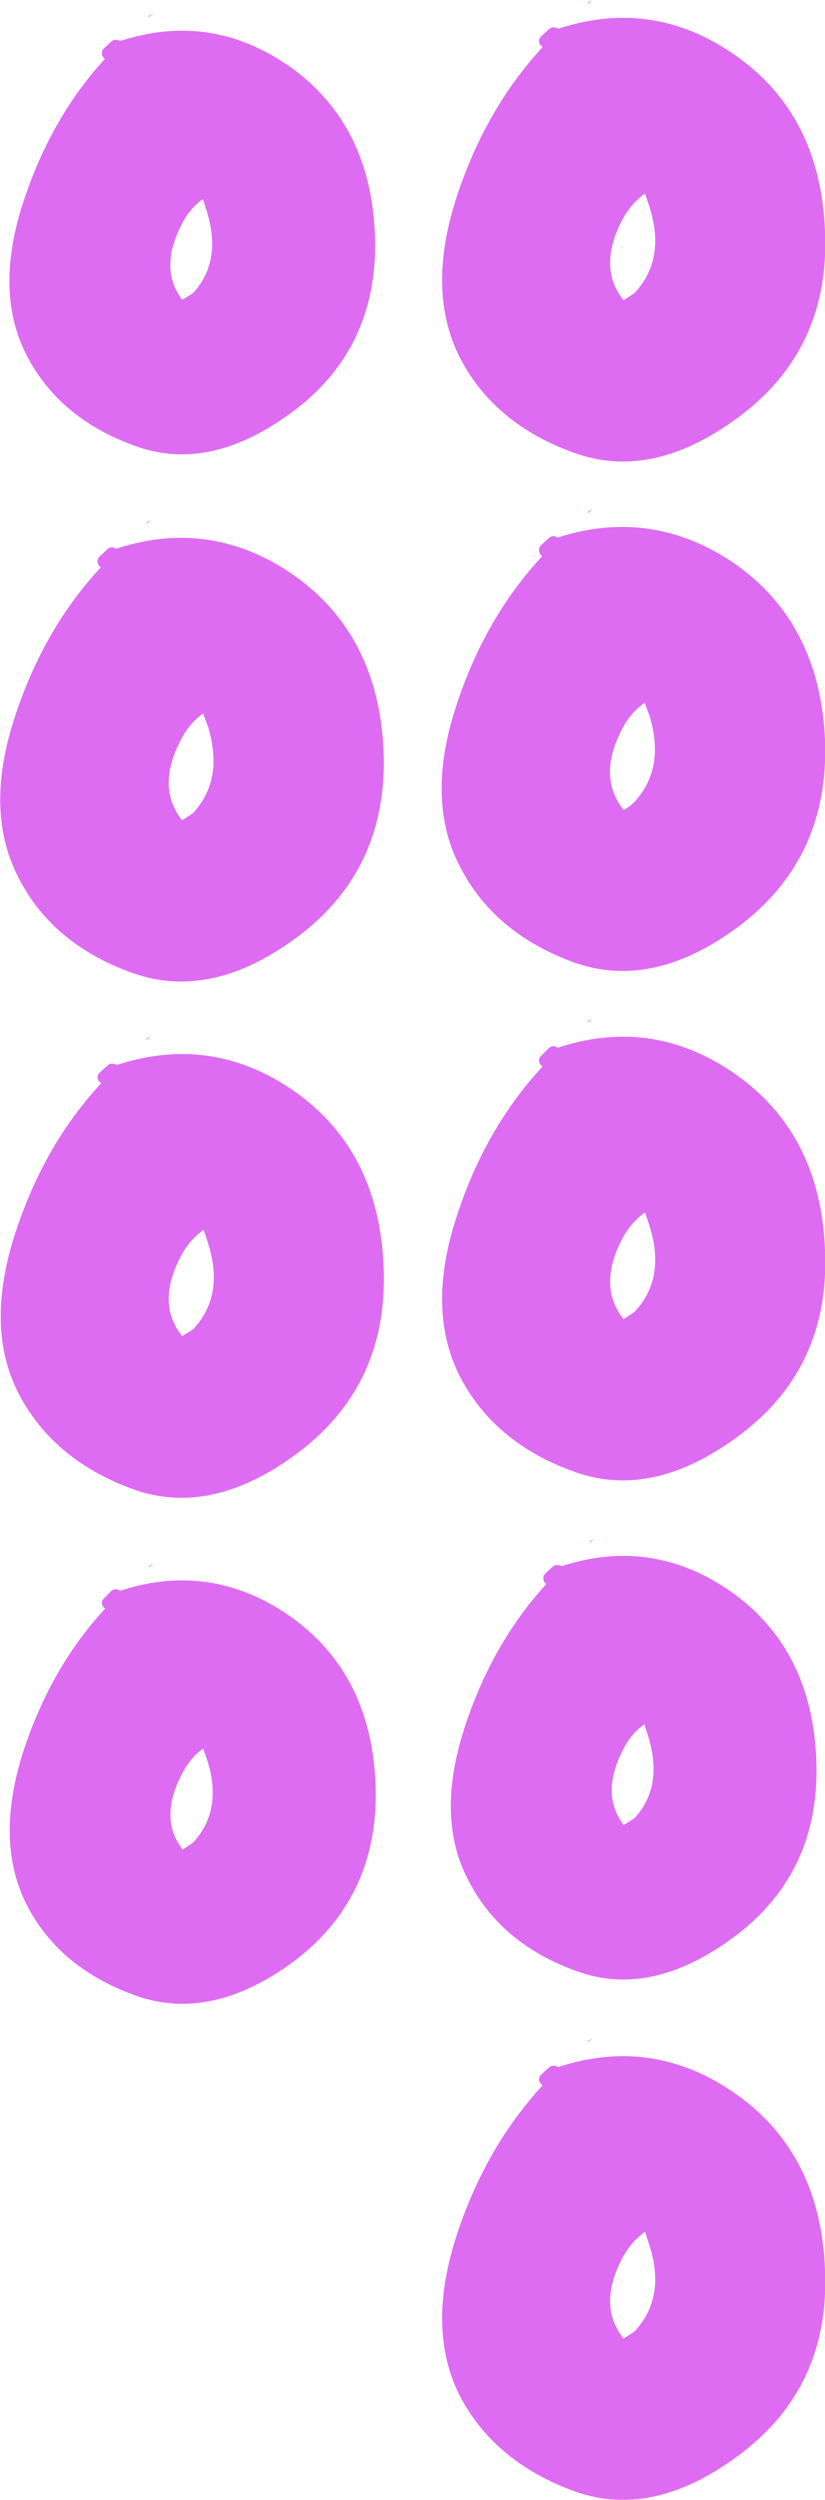
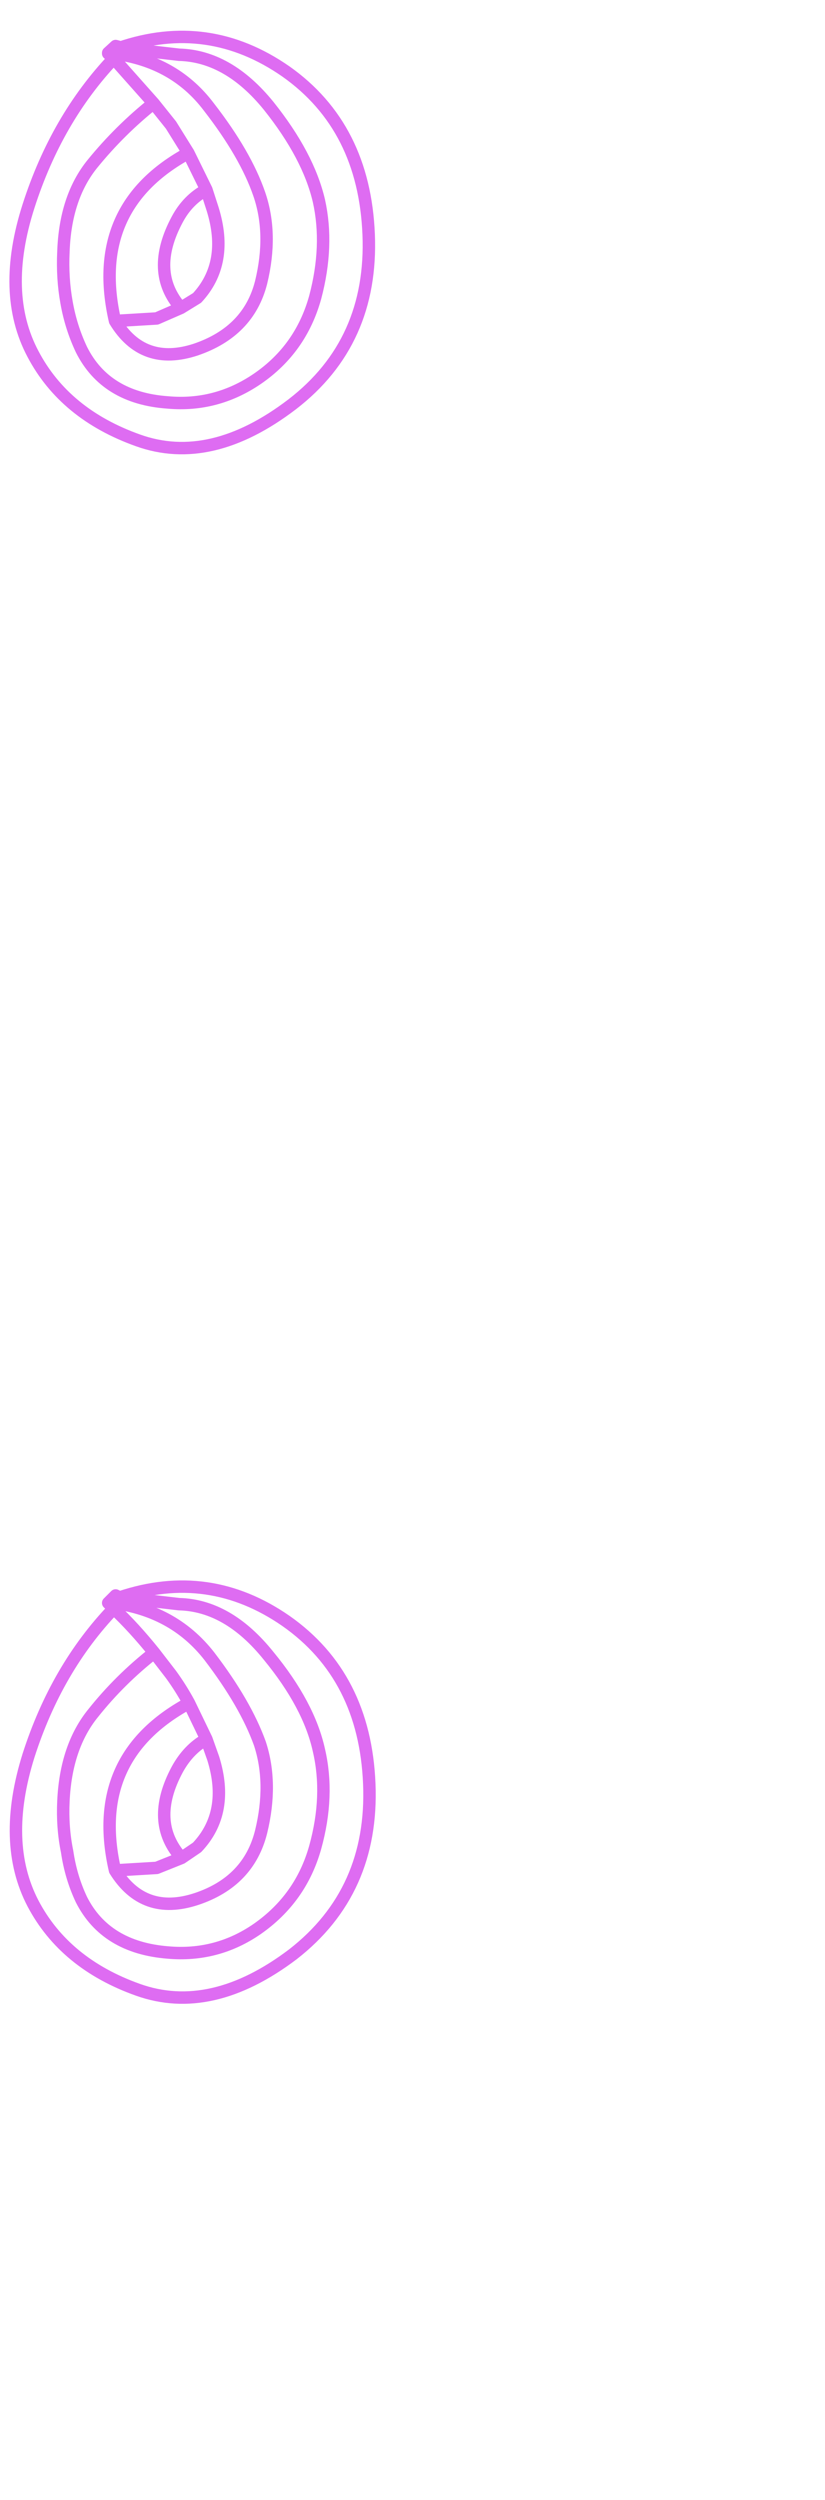
<svg xmlns="http://www.w3.org/2000/svg" height="200.95px" width="66.35px">
  <g transform="matrix(1.0, 0.0, 0.0, 1.0, 342.1, 112.2)">
-     <path d="M-330.15 -110.8 L-330.15 -110.9 -329.8 -111.1 -330.15 -110.8 M-332.5 -108.35 Q-325.35 -110.8 -319.1 -106.45 -312.8 -102.0 -312.45 -93.35 -312.1 -84.7 -318.6 -79.7 -325.15 -74.7 -331.0 -76.8 -336.9 -78.9 -339.45 -83.75 -342.05 -88.65 -339.8 -95.65 -337.55 -102.65 -332.95 -107.5 L-333.4 -107.9 -333.4 -107.95 -332.8 -108.5 -332.6 -108.45 -333.4 -107.95 -332.5 -108.35 -327.7 -107.8 Q-323.75 -107.7 -320.5 -103.7 -317.3 -99.7 -316.45 -96.05 -315.65 -92.45 -316.75 -88.3 -317.9 -84.15 -321.4 -81.75 -324.7 -79.5 -328.6 -79.85 -333.6 -80.2 -335.55 -84.1 -336.4 -85.9 -336.75 -87.9 -337.1 -89.85 -337.0 -91.95 -336.85 -96.35 -334.65 -99.05 -332.45 -101.75 -329.75 -103.9 L-332.95 -107.5 -329.75 -103.9 Q-332.45 -101.75 -334.65 -99.05 -336.85 -96.35 -337.0 -91.95 -337.1 -89.85 -336.75 -87.9 -336.4 -85.9 -335.55 -84.1 -333.6 -80.2 -328.6 -79.85 -324.7 -79.5 -321.4 -81.75 -317.9 -84.15 -316.75 -88.3 -315.65 -92.45 -316.45 -96.05 -317.3 -99.7 -320.5 -103.7 -323.75 -107.7 -327.7 -107.8 L-332.5 -108.35 M-329.75 -103.9 L-328.35 -102.15 -326.95 -99.9 Q-334.95 -95.55 -332.85 -86.4 -330.6 -82.7 -326.35 -84.1 -322.1 -85.55 -321.1 -89.5 -320.15 -93.4 -321.25 -96.6 -322.35 -99.8 -325.3 -103.6 -328.2 -107.45 -333.4 -107.95 -328.2 -107.45 -325.3 -103.6 -322.35 -99.8 -321.25 -96.6 -320.15 -93.4 -321.1 -89.5 -322.1 -85.55 -326.35 -84.1 -330.6 -82.7 -332.85 -86.4 -334.95 -95.55 -326.95 -99.9 L-328.35 -102.15 -329.75 -103.9 M-325.5 -96.95 Q-327.0 -96.15 -327.85 -94.55 -330.1 -90.35 -327.55 -87.45 L-326.25 -88.25 Q-323.65 -91.05 -325.0 -95.4 L-325.5 -96.95 -326.95 -99.9 -325.5 -96.95 M-327.55 -87.45 L-329.5 -86.6 -332.85 -86.4 -329.5 -86.6 -327.55 -87.45 M-329.95 -70.4 L-330.3 -70.1 -330.3 -70.2 -329.95 -70.4 M-332.8 -67.55 Q-325.3 -70.1 -318.75 -65.55 -312.15 -60.9 -311.75 -51.8 -311.4 -42.75 -318.2 -37.5 -325.05 -32.25 -331.25 -34.45 -337.45 -36.65 -340.1 -41.75 -342.85 -46.9 -340.5 -54.2 -338.15 -61.55 -333.3 -66.6 L-333.75 -67.05 -333.75 -67.1 -333.1 -67.7 -332.95 -67.6 -333.75 -67.1 Q-333.25 -67.35 -332.8 -67.55 L-327.75 -66.95 Q-323.65 -66.85 -320.2 -62.65 -316.85 -58.45 -315.95 -54.65 -315.1 -50.85 -316.3 -46.5 -317.5 -42.15 -321.15 -39.6 -324.6 -37.25 -328.7 -37.65 -333.95 -38.05 -336.0 -42.1 -336.9 -44.0 -337.25 -46.1 -337.65 -48.1 -337.55 -50.35 -337.35 -54.95 -335.05 -57.8 -332.75 -60.65 -329.9 -62.9 L-333.3 -66.6 -329.9 -62.9 Q-332.75 -60.65 -335.05 -57.8 -337.35 -54.95 -337.55 -50.35 -337.65 -48.1 -337.25 -46.1 -336.9 -44.0 -336.0 -42.1 -333.95 -38.05 -328.7 -37.65 -324.6 -37.25 -321.15 -39.6 -317.5 -42.15 -316.3 -46.5 -315.1 -50.85 -315.95 -54.65 -316.85 -58.45 -320.2 -62.65 -323.65 -66.85 -327.75 -66.95 L-332.8 -67.55 M-326.95 -58.65 L-325.5 -55.6 -326.95 -58.65 Q-335.4 -54.1 -333.2 -44.55 -330.8 -40.65 -326.35 -42.1 -321.9 -43.6 -320.85 -47.75 -319.85 -51.9 -321.0 -55.2 -322.15 -58.6 -325.25 -62.55 -328.3 -66.6 -333.75 -67.1 -328.3 -66.6 -325.25 -62.55 -322.15 -58.6 -321.0 -55.2 -319.85 -51.9 -320.85 -47.75 -321.9 -43.6 -326.35 -42.1 -330.8 -40.65 -333.2 -44.55 -335.4 -54.1 -326.95 -58.65 L-328.45 -61.05 -329.9 -62.9 -328.45 -61.05 -326.95 -58.65 M-325.5 -55.6 Q-327.05 -54.75 -327.95 -53.05 -330.3 -48.65 -327.55 -45.6 L-326.25 -46.45 Q-323.5 -49.4 -324.9 -53.95 L-325.5 -55.6 M-327.55 -45.6 L-329.65 -44.75 -333.2 -44.55 -329.65 -44.75 -327.55 -45.6 M-330.3 -28.7 L-329.95 -28.95 -330.3 -28.6 -330.3 -28.7 M-332.75 -26.05 Q-325.25 -28.6 -318.75 -24.1 -312.1 -19.45 -311.75 -10.35 -311.35 -1.3 -318.2 4.0 -325.05 9.25 -331.2 7.05 -337.4 4.8 -340.1 -0.3 -342.8 -5.4 -340.45 -12.75 -338.1 -20.1 -333.25 -25.15 L-333.75 -25.6 -333.7 -25.65 -333.1 -26.2 -332.9 -26.15 -333.7 -25.65 -332.75 -26.05 -327.75 -25.5 Q-323.65 -25.4 -320.2 -21.15 -316.85 -17.0 -315.95 -13.15 -315.1 -9.35 -316.3 -5.0 -317.5 -0.7 -321.15 1.85 -324.6 4.2 -328.7 3.85 -333.95 3.45 -336.0 -0.6 -336.9 -2.5 -337.25 -4.6 -337.65 -6.65 -337.55 -8.9 -337.35 -13.5 -335.05 -16.35 -332.75 -19.15 -329.9 -21.4 -331.6 -23.55 -333.25 -25.15 -331.6 -23.55 -329.9 -21.4 -332.75 -19.15 -335.05 -16.35 -337.35 -13.5 -337.55 -8.9 -337.65 -6.65 -337.25 -4.6 -336.9 -2.5 -336.0 -0.6 -333.95 3.45 -328.7 3.85 -324.6 4.2 -321.15 1.85 -317.5 -0.7 -316.3 -5.0 -315.1 -9.35 -315.95 -13.15 -316.85 -17.0 -320.2 -21.15 -323.65 -25.4 -327.75 -25.5 L-332.75 -26.05 M-325.45 -14.1 Q-327.0 -13.25 -327.95 -11.55 -330.3 -7.15 -327.55 -4.15 L-326.25 -4.95 Q-323.45 -7.9 -324.9 -12.45 L-325.45 -14.1 -326.95 -17.2 Q-335.35 -12.65 -333.15 -3.05 L-329.65 -3.3 -327.55 -4.15 -329.65 -3.3 -333.15 -3.05 Q-335.35 -12.65 -326.95 -17.2 L-325.45 -14.1 M-333.15 -3.05 Q-330.75 0.8 -326.3 -0.65 -321.9 -2.15 -320.85 -6.3 -319.85 -10.4 -321.0 -13.75 -322.15 -17.1 -325.2 -21.1 -328.3 -25.1 -333.7 -25.65 -328.3 -25.1 -325.2 -21.1 -322.15 -17.1 -321.0 -13.75 -319.85 -10.4 -320.85 -6.3 -321.9 -2.15 -326.3 -0.65 -330.75 0.8 -333.15 -3.05 M-329.9 -21.4 L-328.45 -19.55 -326.95 -17.2 -328.45 -19.55 -329.9 -21.4 M-294.45 -112.2 L-294.8 -111.9 -294.8 -112.0 -294.45 -112.2 M-297.25 -109.35 Q-289.75 -111.9 -283.25 -107.35 -276.6 -102.7 -276.25 -93.6 -275.85 -84.55 -282.7 -79.3 -289.55 -74.05 -295.7 -76.25 -301.9 -78.45 -304.6 -83.55 -307.3 -88.7 -304.95 -96.05 -302.6 -103.35 -297.75 -108.45 L-298.25 -108.9 -298.2 -108.95 -297.6 -109.5 -297.4 -109.45 -298.2 -108.95 -297.25 -109.35 -292.25 -108.75 Q-288.15 -108.65 -284.7 -104.45 -281.35 -100.25 -280.45 -96.45 -279.6 -92.65 -280.75 -88.3 -282.0 -84.0 -285.65 -81.45 -289.1 -79.1 -293.2 -79.45 -298.45 -79.85 -300.5 -83.9 -301.35 -85.8 -301.7 -87.9 -302.1 -89.95 -302.0 -92.15 -301.85 -96.75 -299.55 -99.6 -297.25 -102.45 -294.4 -104.7 L-297.75 -108.45 -294.4 -104.7 Q-297.25 -102.45 -299.55 -99.6 -301.85 -96.75 -302.0 -92.15 -302.1 -89.95 -301.7 -87.9 -301.35 -85.8 -300.5 -83.9 -298.45 -79.85 -293.2 -79.45 -289.1 -79.1 -285.65 -81.45 -282.0 -84.0 -280.75 -88.3 -279.6 -92.65 -280.45 -96.45 -281.35 -100.25 -284.7 -104.45 -288.15 -108.65 -292.25 -108.75 L-297.25 -109.35 M-294.4 -104.7 L-292.95 -102.85 -291.45 -100.45 Q-299.85 -95.9 -297.65 -86.35 -295.25 -82.45 -290.8 -83.9 -286.4 -85.4 -285.35 -89.55 -284.35 -93.7 -285.5 -97.0 -286.65 -100.4 -289.7 -104.35 -292.8 -108.4 -298.2 -108.95 -292.8 -108.4 -289.7 -104.35 -286.65 -100.4 -285.5 -97.0 -284.35 -93.7 -285.35 -89.55 -286.4 -85.4 -290.8 -83.9 -295.25 -82.45 -297.65 -86.35 -299.85 -95.9 -291.45 -100.45 L-292.95 -102.85 -294.4 -104.7 M-297.3 -68.45 Q-289.8 -70.95 -283.25 -66.45 -276.65 -61.8 -276.25 -52.7 -275.9 -43.65 -282.7 -38.35 -289.55 -33.1 -295.75 -35.3 -301.95 -37.55 -304.6 -42.65 -307.35 -47.75 -305.0 -55.1 -302.65 -62.45 -297.8 -67.5 L-298.25 -67.95 -298.25 -68.0 -297.6 -68.6 -297.45 -68.5 -298.25 -68.0 -297.3 -68.45 -292.3 -67.85 Q-288.15 -67.75 -284.75 -63.5 -281.35 -59.35 -280.45 -55.5 -279.6 -51.7 -280.8 -47.4 -282.0 -43.05 -285.65 -40.5 -289.1 -38.15 -293.2 -38.5 -298.45 -38.9 -300.5 -42.95 -301.4 -44.85 -301.75 -47.0 -302.15 -49.0 -302.05 -51.25 -301.85 -55.85 -299.55 -58.7 -297.25 -61.5 -294.4 -63.75 L-297.8 -67.5 -294.4 -63.75 Q-297.25 -61.5 -299.55 -58.7 -301.85 -55.85 -302.05 -51.25 -302.15 -49.0 -301.75 -47.0 -301.4 -44.85 -300.5 -42.95 -298.45 -38.9 -293.2 -38.5 -289.1 -38.15 -285.65 -40.5 -282.0 -43.05 -280.8 -47.4 -279.6 -51.7 -280.45 -55.5 -281.35 -59.35 -284.75 -63.5 -288.15 -67.75 -292.3 -67.85 L-297.3 -68.45 M-292.05 -87.4 L-290.75 -88.25 Q-287.95 -91.2 -289.4 -95.75 L-289.95 -97.4 Q-291.5 -96.55 -292.45 -94.85 -294.8 -90.45 -292.05 -87.4 L-294.15 -86.55 -297.65 -86.35 -294.15 -86.55 -292.05 -87.4 M-294.8 -70.95 L-294.8 -71.05 -294.45 -71.3 -294.8 -70.95 M-292.1 -46.5 L-294.15 -45.65 -297.7 -45.4 Q-299.9 -55.0 -291.45 -59.55 L-290.0 -56.45 -291.45 -59.55 Q-299.9 -55.0 -297.7 -45.4 L-294.15 -45.65 -292.1 -46.5 Q-291.35 -46.75 -290.75 -47.35 -288.0 -50.3 -289.4 -54.85 L-290.0 -56.45 Q-291.55 -55.6 -292.45 -53.95 -294.8 -49.55 -292.1 -46.5 M-294.4 -63.75 L-292.95 -61.95 -291.45 -59.55 -292.95 -61.95 -294.4 -63.75 M-297.7 -45.4 Q-295.3 -41.55 -290.85 -43.0 -286.4 -44.5 -285.35 -48.65 -284.4 -52.75 -285.5 -56.1 -286.65 -59.45 -289.75 -63.45 -292.8 -67.45 -298.25 -68.0 -292.8 -67.45 -289.75 -63.45 -286.65 -59.45 -285.5 -56.1 -284.4 -52.75 -285.35 -48.65 -286.4 -44.5 -290.85 -43.0 -295.3 -41.55 -297.7 -45.4 M-294.8 -30.1 L-294.45 -30.3 -294.8 -30.0 -294.8 -30.1 M-297.25 -27.45 Q-289.75 -30.0 -283.25 -25.45 -276.6 -20.8 -276.25 -11.7 -275.85 -2.65 -282.7 2.6 -289.55 7.85 -295.7 5.65 -301.9 3.45 -304.6 -1.65 -307.3 -6.8 -304.95 -14.1 -302.6 -21.45 -297.75 -26.5 L-298.25 -26.95 -298.2 -27.0 -297.6 -27.6 -297.4 -27.5 -298.2 -27.0 -297.25 -27.45 -292.25 -26.85 Q-288.15 -26.75 -284.7 -22.55 -281.3 -18.35 -280.45 -14.55 -279.6 -10.75 -280.75 -6.4 -282.0 -2.05 -285.65 0.5 -289.1 2.85 -293.2 2.45 -298.45 2.05 -300.45 -2.0 -301.35 -3.9 -301.7 -6.0 -302.1 -8.0 -302.0 -10.25 -301.85 -14.85 -299.55 -17.7 -297.25 -20.55 -294.35 -22.8 L-297.75 -26.5 -294.35 -22.8 Q-297.25 -20.55 -299.55 -17.7 -301.85 -14.85 -302.0 -10.25 -302.1 -8.0 -301.7 -6.0 -301.35 -3.9 -300.45 -2.0 -298.45 2.05 -293.2 2.45 -289.1 2.85 -285.65 0.5 -282.0 -2.05 -280.75 -6.4 -279.6 -10.75 -280.45 -14.55 -281.3 -18.35 -284.7 -22.55 -288.15 -26.75 -292.25 -26.85 L-297.25 -27.45 M-289.95 -15.5 Q-291.5 -14.65 -292.45 -12.95 -294.8 -8.55 -292.05 -5.5 L-290.75 -6.35 Q-287.95 -9.3 -289.4 -13.85 L-289.95 -15.5 -291.45 -18.55 Q-299.85 -14.0 -297.65 -4.45 L-294.1 -4.65 -292.05 -5.5 -294.1 -4.65 -297.65 -4.45 Q-299.85 -14.0 -291.45 -18.55 L-289.95 -15.5 M-291.45 -100.45 L-289.95 -97.4 -291.45 -100.45 M-294.35 -22.8 L-292.95 -20.95 -291.45 -18.55 -292.95 -20.95 -294.35 -22.8 M-297.65 -4.45 Q-295.25 -0.55 -290.8 -2.0 -286.4 -3.5 -285.35 -7.65 -284.35 -11.8 -285.5 -15.1 -286.65 -18.5 -289.7 -22.45 -292.8 -26.5 -298.2 -27.0 -292.8 -26.5 -289.7 -22.45 -286.65 -18.5 -285.5 -15.1 -284.35 -11.8 -285.35 -7.65 -286.4 -3.5 -290.8 -2.0 -295.25 -0.55 -297.65 -4.45 M-297.0 14.25 Q-289.85 11.8 -283.6 16.15 -277.3 20.6 -276.95 29.25 -276.6 37.9 -283.1 42.9 -289.65 47.9 -295.5 45.8 -301.4 43.7 -303.95 38.8 -306.55 33.95 -304.3 26.95 -302.05 19.95 -297.45 15.1 L-297.9 14.7 -297.9 14.65 -297.3 14.1 -297.1 14.15 -297.9 14.65 -297.0 14.25 -292.2 14.8 Q-288.25 14.9 -285.0 18.9 -281.8 22.9 -280.95 26.55 -280.15 30.15 -281.25 34.3 -282.4 38.45 -285.9 40.85 -289.2 43.1 -293.1 42.75 -298.1 42.4 -300.05 38.5 -300.9 36.7 -301.25 34.7 -301.6 32.75 -301.5 30.65 -301.35 26.25 -299.15 23.5 -296.95 20.8 -294.25 18.7 -295.85 16.65 -297.45 15.1 -295.85 16.65 -294.25 18.7 -296.95 20.8 -299.15 23.5 -301.35 26.25 -301.5 30.65 -301.6 32.75 -301.25 34.7 -300.9 36.7 -300.05 38.5 -298.1 42.4 -293.1 42.75 -289.2 43.1 -285.9 40.85 -282.4 38.45 -281.25 34.3 -280.15 30.15 -280.95 26.55 -281.8 22.9 -285.0 18.9 -288.25 14.9 -292.2 14.8 L-297.0 14.25 M-294.65 11.7 L-294.3 11.5 -294.65 11.8 -294.65 11.7 M-294.25 18.7 L-292.85 20.45 -291.45 22.7 Q-299.45 27.05 -297.35 36.2 -295.1 39.9 -290.85 38.5 -286.6 37.05 -285.6 33.1 -284.65 29.15 -285.75 26.0 -286.85 22.8 -289.8 19.0 -292.7 15.15 -297.9 14.65 -292.7 15.15 -289.8 19.0 -286.85 22.8 -285.75 26.0 -284.65 29.15 -285.6 33.1 -286.6 37.05 -290.85 38.5 -295.1 39.9 -297.35 36.2 -299.45 27.05 -291.45 22.7 L-292.85 20.45 -294.25 18.7 M-332.45 16.2 L-327.7 16.75 Q-323.75 16.85 -320.5 20.9 -317.25 24.85 -316.45 28.5 -315.6 32.15 -316.75 36.3 -317.9 40.4 -321.4 42.85 -324.65 45.1 -328.6 44.75 -333.6 44.35 -335.55 40.5 -336.4 38.7 -336.7 36.65 -337.1 34.7 -337.0 32.6 -336.8 28.2 -334.6 25.5 -332.45 22.8 -329.7 20.65 L-328.35 22.4 Q-327.55 23.5 -326.9 24.7 -334.95 29.05 -332.85 38.15 -330.55 41.85 -326.3 40.45 -322.1 39.05 -321.1 35.05 -320.15 31.15 -321.2 27.95 -322.35 24.75 -325.25 20.95 -328.2 17.15 -333.35 16.6 -328.2 17.15 -325.25 20.95 -322.35 24.75 -321.2 27.95 -320.15 31.15 -321.1 35.05 -322.1 39.05 -326.3 40.45 -330.55 41.85 -332.85 38.15 -334.95 29.05 -326.9 24.7 -327.55 23.5 -328.35 22.4 L-329.7 20.65 Q-332.45 22.8 -334.6 25.5 -336.8 28.2 -337.0 32.6 -337.1 34.7 -336.7 36.65 -336.4 38.7 -335.55 40.5 -333.6 44.35 -328.6 44.75 -324.65 45.1 -321.4 42.85 -317.9 40.4 -316.75 36.3 -315.6 32.15 -316.45 28.5 -317.25 24.85 -320.5 20.9 -323.75 16.85 -327.7 16.75 L-332.45 16.2 Q-325.3 13.8 -319.1 18.1 -312.75 22.55 -312.4 31.2 -312.05 39.85 -318.55 44.9 -325.1 49.85 -331.0 47.75 -336.9 45.65 -339.45 40.8 -342.0 35.9 -339.8 28.9 -337.55 21.9 -332.95 17.1 L-333.4 16.65 -333.35 16.6 -332.45 16.2 M-333.35 16.6 L-332.8 16.05 -332.6 16.15 -333.35 16.6 M-290.75 34.35 Q-288.15 31.55 -289.5 27.2 L-290.0 25.65 Q-291.5 26.45 -292.35 28.05 -294.6 32.25 -292.05 35.15 L-290.75 34.35 M-297.25 54.5 L-292.25 55.1 Q-288.15 55.2 -284.7 59.4 -281.35 63.55 -280.45 67.4 -279.6 71.2 -280.8 75.55 -282.0 79.85 -285.65 82.4 -289.1 84.75 -293.2 84.4 -298.45 84.0 -300.5 79.95 -301.4 78.05 -301.75 75.95 -302.15 73.9 -302.0 71.7 -301.85 67.1 -299.55 64.25 -297.25 61.4 -294.4 59.15 L-292.95 61.0 -291.45 63.4 Q-299.85 67.95 -297.65 77.5 -295.25 81.4 -290.8 79.95 -286.4 78.4 -285.35 74.25 -284.35 70.15 -285.5 66.8 -286.65 63.45 -289.7 59.45 -292.8 55.45 -298.2 54.9 -292.8 55.45 -289.7 59.45 -286.65 63.45 -285.5 66.8 -284.35 70.15 -285.35 74.25 -286.4 78.4 -290.8 79.95 -295.25 81.4 -297.65 77.5 -299.85 67.95 -291.45 63.4 L-292.95 61.0 -294.4 59.15 Q-297.25 61.4 -299.55 64.25 -301.85 67.1 -302.0 71.7 -302.15 73.9 -301.75 75.95 -301.4 78.05 -300.5 79.95 -298.45 84.0 -293.2 84.4 -289.1 84.75 -285.65 82.4 -282.0 79.85 -280.8 75.55 -279.6 71.2 -280.45 67.4 -281.35 63.55 -284.7 59.4 -288.15 55.2 -292.25 55.1 L-297.25 54.5 Q-289.75 51.95 -283.25 56.5 -276.6 61.15 -276.25 70.25 -275.85 79.3 -282.7 84.55 -289.55 89.8 -295.7 87.6 -301.9 85.35 -304.6 80.3 -307.3 75.15 -304.95 67.8 -302.6 60.5 -297.75 55.4 L-298.25 54.95 -298.2 54.9 -297.25 54.5 M-291.45 22.7 L-290.0 25.65 -291.45 22.7 M-292.05 35.15 L-294.0 35.95 -297.35 36.2 -294.0 35.95 -292.05 35.15 M-298.2 54.9 L-297.6 54.35 -297.4 54.4 -298.2 54.9 M-294.8 51.95 L-294.8 51.85 -294.45 51.65 -294.8 51.95 M-291.45 63.4 L-289.95 66.45 -291.45 63.4 M-297.75 55.4 Q-296.1 57.0 -294.4 59.15 -296.1 57.0 -297.75 55.4 M-292.45 69.0 Q-294.8 73.4 -292.05 76.45 L-290.75 75.6 Q-287.95 72.65 -289.4 68.1 L-289.95 66.45 Q-291.5 67.3 -292.45 69.0 M-292.05 76.45 L-294.15 77.3 -297.65 77.5 -294.15 77.3 -292.05 76.45 M-329.75 13.45 L-330.1 13.8 -330.1 13.7 -329.75 13.45 M-332.95 17.1 Q-331.35 18.6 -329.7 20.65 -331.35 18.6 -332.95 17.1 M-325.5 27.6 Q-326.95 28.4 -327.85 30.05 -330.1 34.25 -327.5 37.15 L-326.25 36.3 Q-323.6 33.5 -324.95 29.15 L-325.5 27.6 -326.9 24.7 -325.5 27.6 M-327.5 37.15 L-329.5 37.95 -332.85 38.15 -329.5 37.95 -327.5 37.15" fill="#de6cf2" fill-rule="evenodd" stroke="none" />
    <path d="M-332.5 -108.35 Q-325.35 -110.8 -319.1 -106.45 -312.8 -102.0 -312.45 -93.35 -312.1 -84.7 -318.6 -79.7 -325.15 -74.7 -331.0 -76.8 -336.9 -78.9 -339.45 -83.75 -342.05 -88.65 -339.8 -95.65 -337.55 -102.65 -332.95 -107.5 L-333.4 -107.9 -333.4 -107.95 -332.8 -108.5 -332.6 -108.45 -332.5 -108.35 -327.7 -107.8 Q-323.75 -107.7 -320.5 -103.7 -317.3 -99.7 -316.45 -96.05 -315.65 -92.45 -316.75 -88.3 -317.9 -84.15 -321.4 -81.75 -324.7 -79.5 -328.6 -79.85 -333.6 -80.2 -335.55 -84.1 -336.4 -85.9 -336.75 -87.9 -337.1 -89.85 -337.0 -91.95 -336.85 -96.35 -334.65 -99.05 -332.45 -101.75 -329.75 -103.9 L-332.95 -107.5 M-332.6 -108.45 L-333.4 -107.95 -332.5 -108.35 M-333.4 -107.95 Q-328.2 -107.45 -325.3 -103.6 -322.35 -99.8 -321.25 -96.6 -320.15 -93.4 -321.1 -89.5 -322.1 -85.55 -326.35 -84.1 -330.6 -82.7 -332.85 -86.4 -334.95 -95.55 -326.95 -99.9 L-328.35 -102.15 -329.75 -103.9 M-325.5 -96.95 Q-327.0 -96.15 -327.85 -94.55 -330.1 -90.35 -327.55 -87.45 L-326.25 -88.25 Q-323.65 -91.05 -325.0 -95.4 L-325.5 -96.95 -326.95 -99.9 M-332.85 -86.4 L-329.5 -86.6 -327.55 -87.45 M-333.35 16.6 Q-328.2 17.15 -325.25 20.95 -322.35 24.75 -321.2 27.95 -320.15 31.15 -321.1 35.05 -322.1 39.05 -326.3 40.45 -330.55 41.85 -332.85 38.15 -334.95 29.05 -326.9 24.7 -327.55 23.5 -328.35 22.4 L-329.7 20.65 Q-332.45 22.8 -334.6 25.5 -336.8 28.2 -337.0 32.6 -337.1 34.7 -336.7 36.65 -336.4 38.7 -335.55 40.5 -333.6 44.35 -328.6 44.75 -324.65 45.1 -321.4 42.85 -317.9 40.4 -316.75 36.3 -315.6 32.15 -316.45 28.5 -317.25 24.85 -320.5 20.9 -323.75 16.85 -327.7 16.75 L-332.45 16.2 -333.35 16.6 -332.8 16.05 -332.6 16.15 -332.45 16.2 Q-325.3 13.8 -319.1 18.1 -312.75 22.55 -312.4 31.2 -312.05 39.85 -318.55 44.9 -325.1 49.85 -331.0 47.75 -336.9 45.65 -339.45 40.8 -342.0 35.9 -339.8 28.9 -337.55 21.9 -332.95 17.1 L-333.4 16.65 -333.35 16.6 -332.6 16.15 M-329.7 20.65 Q-331.35 18.6 -332.95 17.1 M-325.5 27.6 Q-326.95 28.4 -327.85 30.05 -330.1 34.25 -327.5 37.15 L-326.25 36.3 Q-323.6 33.5 -324.95 29.15 L-325.5 27.6 -326.9 24.7 M-332.85 38.15 L-329.5 37.95 -327.5 37.15" fill="none" stroke="#de6cf2" stroke-linecap="round" stroke-linejoin="round" stroke-width="1.0" />
-     <path d="M-332.8 -67.55 Q-325.3 -70.1 -318.75 -65.55 -312.15 -60.9 -311.75 -51.8 -311.4 -42.75 -318.2 -37.5 -325.05 -32.25 -331.25 -34.45 -337.45 -36.65 -340.1 -41.75 -342.85 -46.9 -340.5 -54.2 -338.15 -61.55 -333.3 -66.6 L-333.75 -67.05 -333.75 -67.1 -333.1 -67.7 -332.95 -67.6 -332.8 -67.55 -327.75 -66.95 Q-323.65 -66.85 -320.2 -62.65 -316.85 -58.45 -315.95 -54.65 -315.1 -50.85 -316.3 -46.5 -317.5 -42.15 -321.15 -39.6 -324.6 -37.25 -328.7 -37.65 -333.95 -38.05 -336.0 -42.1 -336.9 -44.0 -337.25 -46.1 -337.65 -48.1 -337.55 -50.35 -337.35 -54.95 -335.05 -57.8 -332.75 -60.65 -329.9 -62.9 L-333.3 -66.6 M-332.95 -67.6 L-333.75 -67.1 Q-333.25 -67.35 -332.8 -67.55 M-333.75 -67.1 Q-328.3 -66.6 -325.25 -62.55 -322.15 -58.6 -321.0 -55.2 -319.85 -51.9 -320.85 -47.75 -321.9 -43.6 -326.35 -42.1 -330.8 -40.65 -333.2 -44.55 -335.4 -54.1 -326.95 -58.65 L-328.45 -61.05 -329.9 -62.9 M-325.5 -55.6 L-326.95 -58.65 M-325.5 -55.6 Q-327.05 -54.75 -327.95 -53.05 -330.3 -48.65 -327.55 -45.6 L-326.25 -46.45 Q-323.5 -49.4 -324.9 -53.95 L-325.5 -55.6 M-333.2 -44.55 L-329.65 -44.75 -327.55 -45.6 M-332.75 -26.05 Q-325.25 -28.6 -318.75 -24.1 -312.1 -19.45 -311.75 -10.35 -311.35 -1.3 -318.2 4.0 -325.05 9.25 -331.2 7.05 -337.4 4.8 -340.1 -0.3 -342.8 -5.4 -340.45 -12.75 -338.1 -20.1 -333.25 -25.15 L-333.75 -25.6 -333.7 -25.65 -333.1 -26.2 -332.9 -26.15 -332.75 -26.05 -327.75 -25.5 Q-323.65 -25.4 -320.2 -21.15 -316.85 -17.0 -315.95 -13.15 -315.1 -9.35 -316.3 -5.0 -317.5 -0.7 -321.15 1.85 -324.6 4.2 -328.7 3.85 -333.95 3.45 -336.0 -0.6 -336.9 -2.5 -337.25 -4.6 -337.65 -6.65 -337.55 -8.9 -337.35 -13.5 -335.05 -16.35 -332.75 -19.15 -329.9 -21.4 -331.6 -23.55 -333.25 -25.15 M-332.9 -26.15 L-333.7 -25.65 -332.75 -26.05 M-325.45 -14.1 Q-327.0 -13.25 -327.95 -11.55 -330.3 -7.15 -327.55 -4.15 L-326.25 -4.95 Q-323.45 -7.9 -324.9 -12.45 L-325.45 -14.1 -326.95 -17.2 Q-335.35 -12.65 -333.15 -3.05 L-329.65 -3.3 -327.55 -4.15 M-326.95 -17.2 L-328.45 -19.55 -329.9 -21.4 M-333.7 -25.65 Q-328.3 -25.1 -325.2 -21.1 -322.15 -17.1 -321.0 -13.75 -319.85 -10.4 -320.85 -6.3 -321.9 -2.15 -326.3 -0.65 -330.75 0.8 -333.15 -3.05 M-297.4 -109.45 L-297.25 -109.35 Q-289.75 -111.9 -283.25 -107.35 -276.6 -102.7 -276.25 -93.6 -275.85 -84.55 -282.7 -79.3 -289.55 -74.05 -295.7 -76.25 -301.9 -78.45 -304.6 -83.55 -307.3 -88.7 -304.95 -96.05 -302.6 -103.35 -297.75 -108.45 L-298.25 -108.9 -298.2 -108.95 -297.6 -109.5 -297.4 -109.45 -298.2 -108.95 -297.25 -109.35 -292.25 -108.75 Q-288.15 -108.65 -284.7 -104.45 -281.35 -100.25 -280.45 -96.45 -279.6 -92.65 -280.75 -88.3 -282.0 -84.0 -285.65 -81.45 -289.1 -79.1 -293.2 -79.45 -298.45 -79.85 -300.5 -83.9 -301.35 -85.8 -301.7 -87.9 -302.1 -89.95 -302.0 -92.15 -301.85 -96.75 -299.55 -99.6 -297.25 -102.45 -294.4 -104.7 L-297.75 -108.45 M-298.2 -108.95 Q-292.8 -108.4 -289.7 -104.35 -286.65 -100.4 -285.5 -97.0 -284.35 -93.7 -285.35 -89.55 -286.4 -85.4 -290.8 -83.9 -295.25 -82.45 -297.65 -86.35 -299.85 -95.9 -291.45 -100.45 L-292.95 -102.85 -294.4 -104.7 M-297.3 -68.45 Q-289.8 -70.95 -283.25 -66.45 -276.65 -61.8 -276.25 -52.7 -275.9 -43.65 -282.7 -38.35 -289.55 -33.1 -295.75 -35.3 -301.95 -37.55 -304.6 -42.65 -307.35 -47.75 -305.0 -55.1 -302.65 -62.45 -297.8 -67.5 L-298.25 -67.95 -298.25 -68.0 -297.6 -68.6 -297.45 -68.5 -297.3 -68.45 -292.3 -67.85 Q-288.15 -67.75 -284.75 -63.5 -281.35 -59.35 -280.45 -55.5 -279.6 -51.7 -280.8 -47.4 -282.0 -43.05 -285.65 -40.5 -289.1 -38.15 -293.2 -38.5 -298.45 -38.9 -300.5 -42.95 -301.4 -44.85 -301.75 -47.0 -302.15 -49.0 -302.05 -51.25 -301.85 -55.85 -299.55 -58.7 -297.25 -61.5 -294.4 -63.75 L-297.8 -67.5 M-292.05 -87.4 L-290.75 -88.25 Q-287.95 -91.2 -289.4 -95.75 L-289.95 -97.4 Q-291.5 -96.55 -292.45 -94.85 -294.8 -90.45 -292.05 -87.4 L-294.15 -86.55 -297.65 -86.35 M-297.45 -68.5 L-298.25 -68.0 -297.3 -68.45 M-290.0 -56.45 L-291.45 -59.55 Q-299.9 -55.0 -297.7 -45.4 L-294.15 -45.65 -292.1 -46.5 Q-294.8 -49.55 -292.45 -53.95 -291.55 -55.6 -290.0 -56.45 L-289.4 -54.85 Q-288.0 -50.3 -290.75 -47.35 -291.35 -46.75 -292.1 -46.5 M-298.25 -68.0 Q-292.8 -67.45 -289.75 -63.45 -286.65 -59.45 -285.5 -56.1 -284.4 -52.75 -285.35 -48.65 -286.4 -44.5 -290.85 -43.0 -295.3 -41.55 -297.7 -45.4 M-291.45 -59.55 L-292.95 -61.95 -294.4 -63.75 M-297.25 -27.45 Q-289.75 -30.0 -283.25 -25.45 -276.6 -20.8 -276.25 -11.7 -275.85 -2.65 -282.7 2.6 -289.55 7.85 -295.7 5.65 -301.9 3.45 -304.6 -1.65 -307.3 -6.8 -304.95 -14.1 -302.6 -21.45 -297.75 -26.5 L-298.25 -26.95 -298.2 -27.0 -297.6 -27.6 -297.4 -27.5 -297.25 -27.45 -292.25 -26.85 Q-288.15 -26.75 -284.7 -22.55 -281.3 -18.35 -280.45 -14.55 -279.6 -10.75 -280.75 -6.4 -282.0 -2.05 -285.65 0.5 -289.1 2.85 -293.2 2.45 -298.45 2.05 -300.45 -2.0 -301.35 -3.9 -301.7 -6.0 -302.1 -8.0 -302.0 -10.25 -301.85 -14.85 -299.55 -17.7 -297.25 -20.55 -294.35 -22.8 L-297.75 -26.5 M-297.4 -27.5 L-298.2 -27.0 -297.25 -27.45 M-289.95 -15.5 Q-291.5 -14.65 -292.45 -12.95 -294.8 -8.55 -292.05 -5.5 L-290.75 -6.35 Q-287.95 -9.3 -289.4 -13.85 L-289.95 -15.5 -291.45 -18.55 Q-299.85 -14.0 -297.65 -4.45 L-294.1 -4.65 -292.05 -5.5 M-298.2 -27.0 Q-292.8 -26.5 -289.7 -22.45 -286.65 -18.5 -285.5 -15.1 -284.35 -11.8 -285.35 -7.65 -286.4 -3.5 -290.8 -2.0 -295.25 -0.55 -297.65 -4.45 M-291.45 -18.55 L-292.95 -20.95 -294.35 -22.8 M-289.95 -97.4 L-291.45 -100.45 M-297.0 14.25 Q-289.85 11.8 -283.6 16.15 -277.3 20.6 -276.95 29.25 -276.6 37.9 -283.1 42.9 -289.65 47.9 -295.5 45.8 -301.4 43.7 -303.95 38.8 -306.55 33.95 -304.3 26.95 -302.05 19.95 -297.45 15.1 L-297.9 14.7 -297.9 14.65 -297.3 14.1 -297.1 14.15 -297.0 14.25 -292.2 14.8 Q-288.25 14.9 -285.0 18.9 -281.8 22.9 -280.95 26.55 -280.15 30.15 -281.25 34.3 -282.4 38.45 -285.9 40.85 -289.2 43.1 -293.1 42.75 -298.1 42.4 -300.05 38.5 -300.9 36.7 -301.25 34.7 -301.6 32.75 -301.5 30.65 -301.35 26.25 -299.15 23.5 -296.95 20.8 -294.25 18.7 -295.85 16.65 -297.45 15.1 M-297.0 14.25 L-297.9 14.65 Q-292.7 15.15 -289.8 19.0 -286.85 22.8 -285.75 26.0 -284.65 29.15 -285.6 33.1 -286.6 37.05 -290.85 38.5 -295.1 39.9 -297.35 36.2 -299.45 27.05 -291.45 22.7 L-292.85 20.45 -294.25 18.7 M-297.1 14.15 L-297.9 14.65 M-290.75 34.35 Q-288.15 31.55 -289.5 27.2 L-290.0 25.65 Q-291.5 26.45 -292.35 28.05 -294.6 32.25 -292.05 35.15 L-290.75 34.35 M-297.35 36.2 L-294.0 35.95 -292.05 35.15 M-290.0 25.65 L-291.45 22.7 M-298.2 54.9 Q-292.8 55.45 -289.7 59.45 -286.65 63.45 -285.5 66.8 -284.35 70.15 -285.35 74.25 -286.4 78.4 -290.8 79.95 -295.25 81.4 -297.65 77.5 -299.85 67.95 -291.45 63.4 L-292.95 61.0 -294.4 59.15 Q-297.25 61.4 -299.55 64.25 -301.85 67.1 -302.0 71.7 -302.15 73.9 -301.75 75.95 -301.4 78.05 -300.5 79.95 -298.45 84.0 -293.2 84.4 -289.1 84.75 -285.65 82.4 -282.0 79.85 -280.8 75.55 -279.6 71.2 -280.45 67.4 -281.35 63.55 -284.7 59.4 -288.15 55.2 -292.25 55.1 L-297.25 54.5 -298.2 54.9 -297.6 54.35 -297.4 54.4 -297.25 54.5 Q-289.75 51.95 -283.25 56.5 -276.6 61.15 -276.25 70.25 -275.85 79.3 -282.7 84.55 -289.55 89.8 -295.7 87.6 -301.9 85.35 -304.6 80.3 -307.3 75.15 -304.95 67.8 -302.6 60.5 -297.75 55.4 L-298.25 54.95 -298.2 54.9 -297.4 54.4 M-294.4 59.15 Q-296.1 57.0 -297.75 55.4 M-289.95 66.45 L-291.45 63.4 M-292.45 69.0 Q-294.8 73.4 -292.05 76.45 L-290.75 75.6 Q-287.95 72.65 -289.4 68.1 L-289.95 66.45 Q-291.5 67.3 -292.45 69.0 M-297.65 77.5 L-294.15 77.3 -292.05 76.45" fill="none" stroke="#de6cf2" stroke-linecap="round" stroke-linejoin="round" stroke-width="1.0" />
  </g>
</svg>